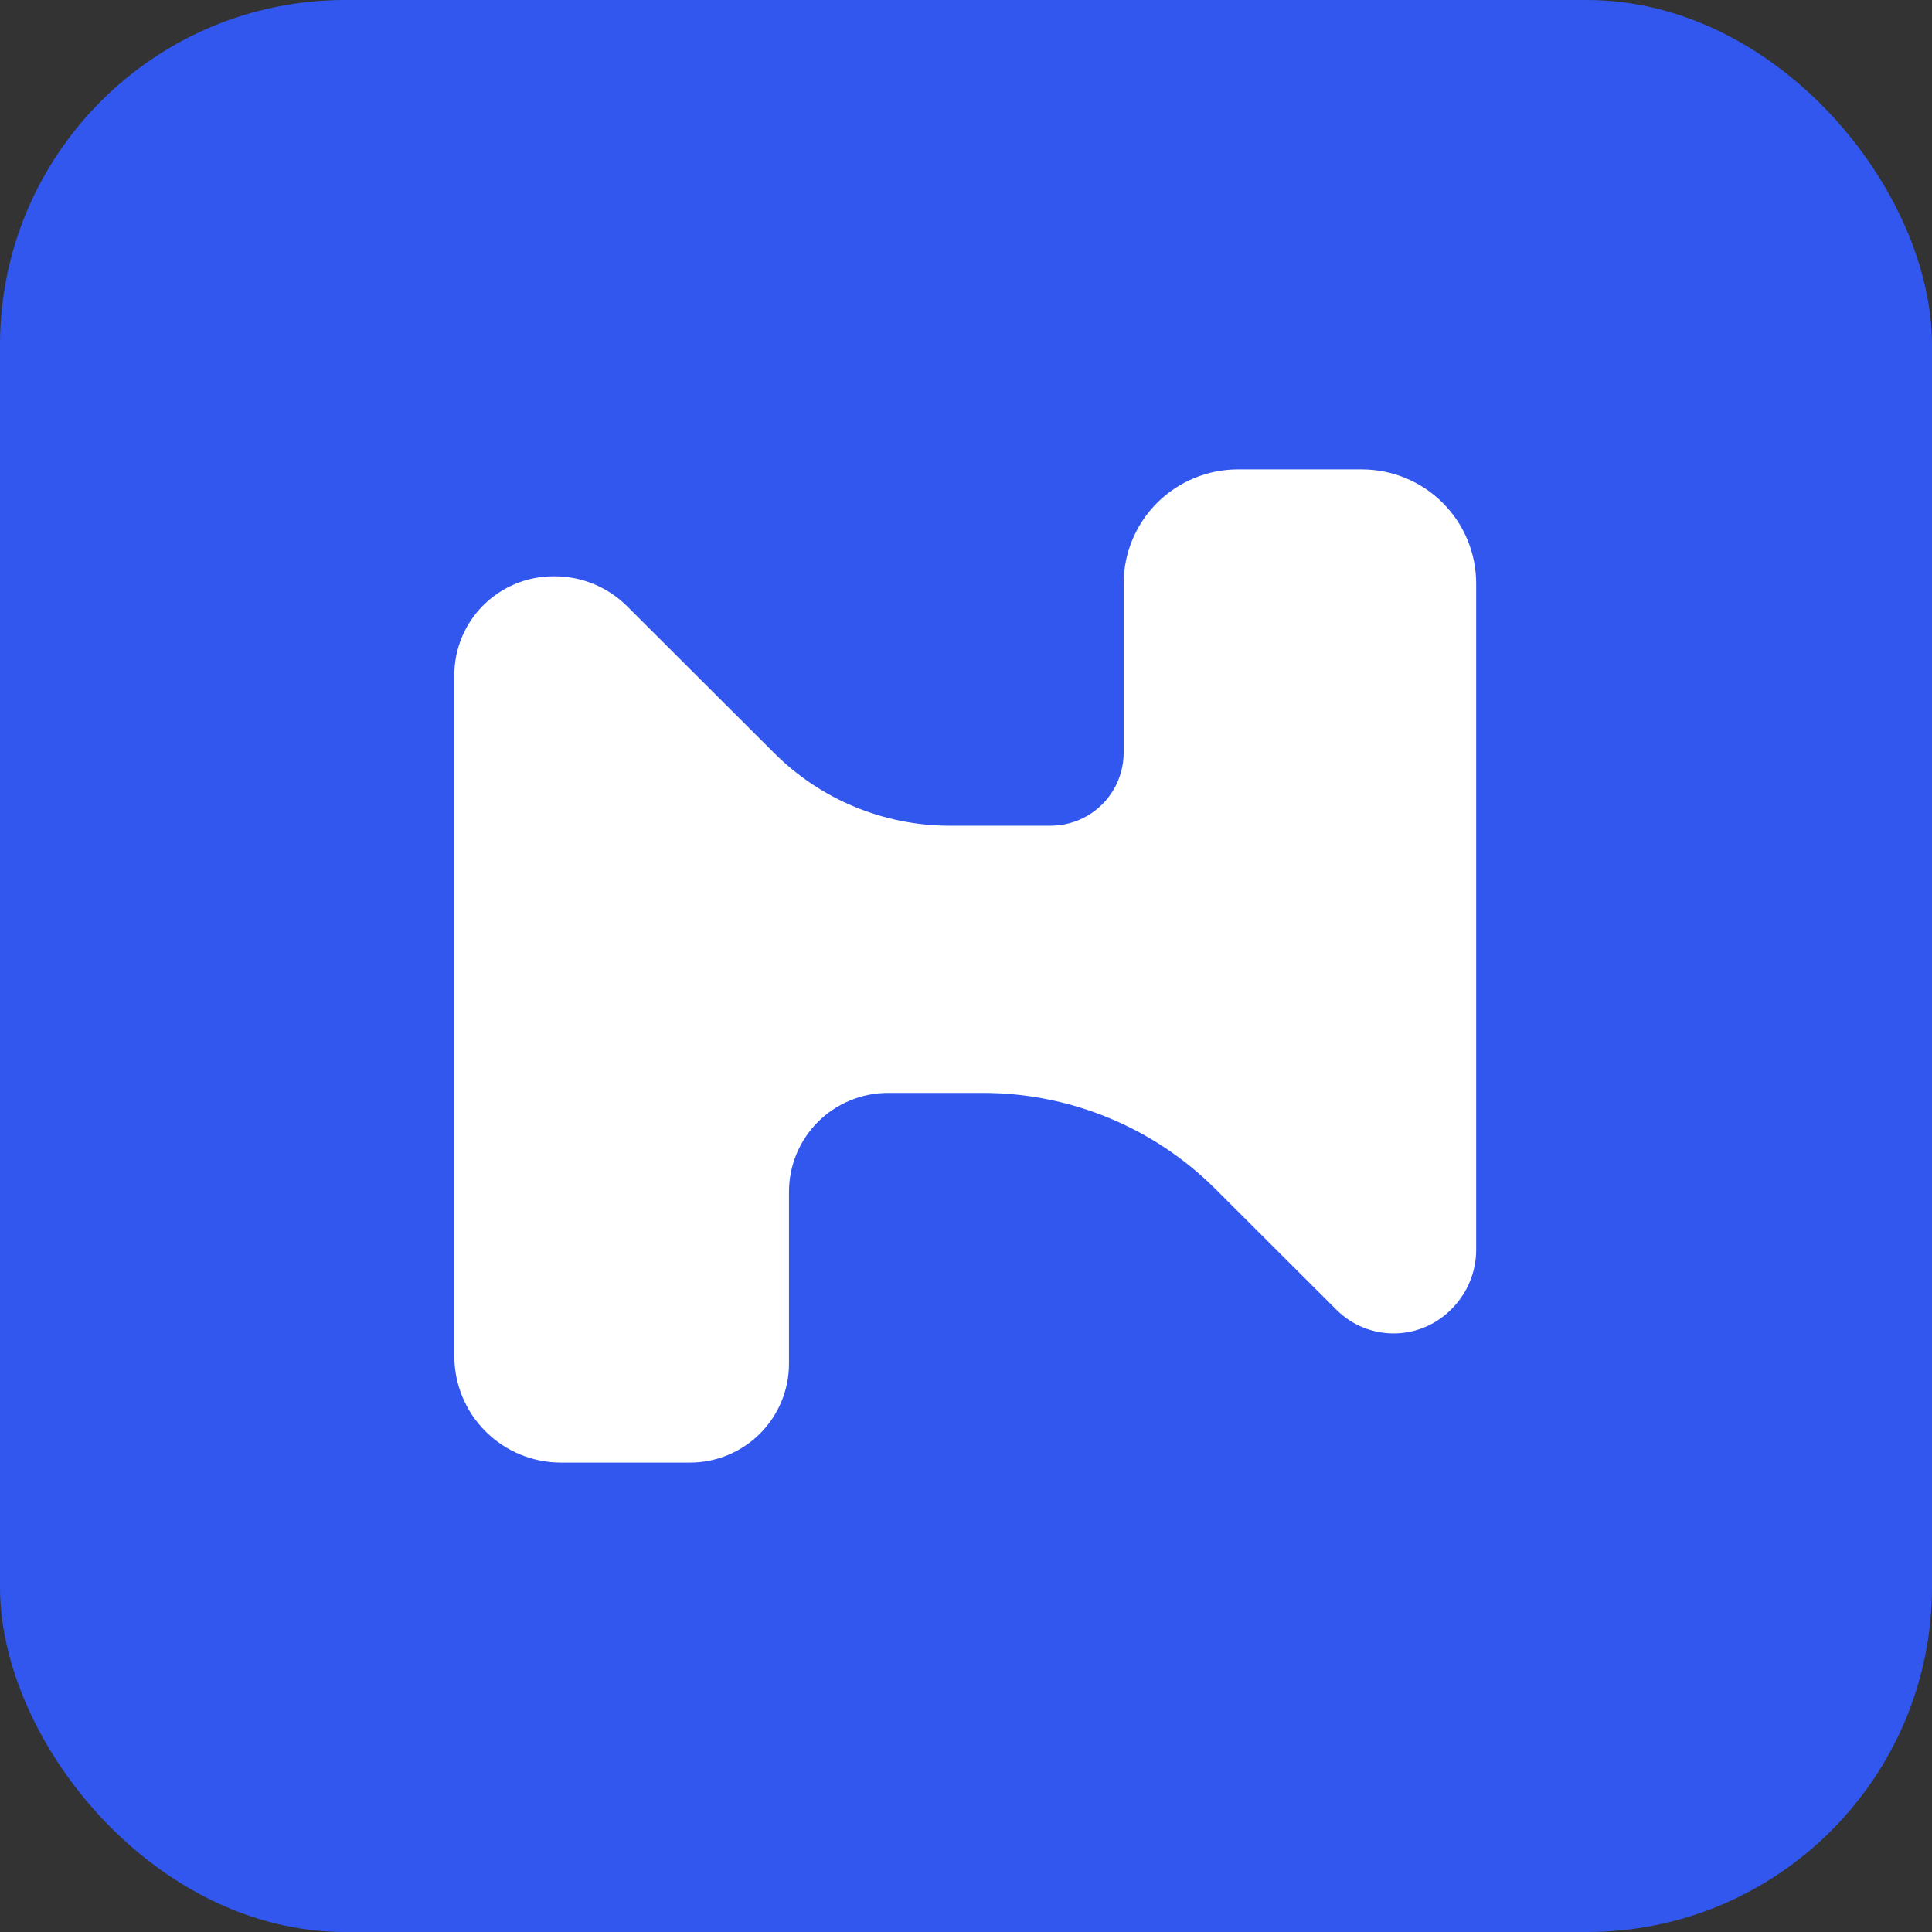
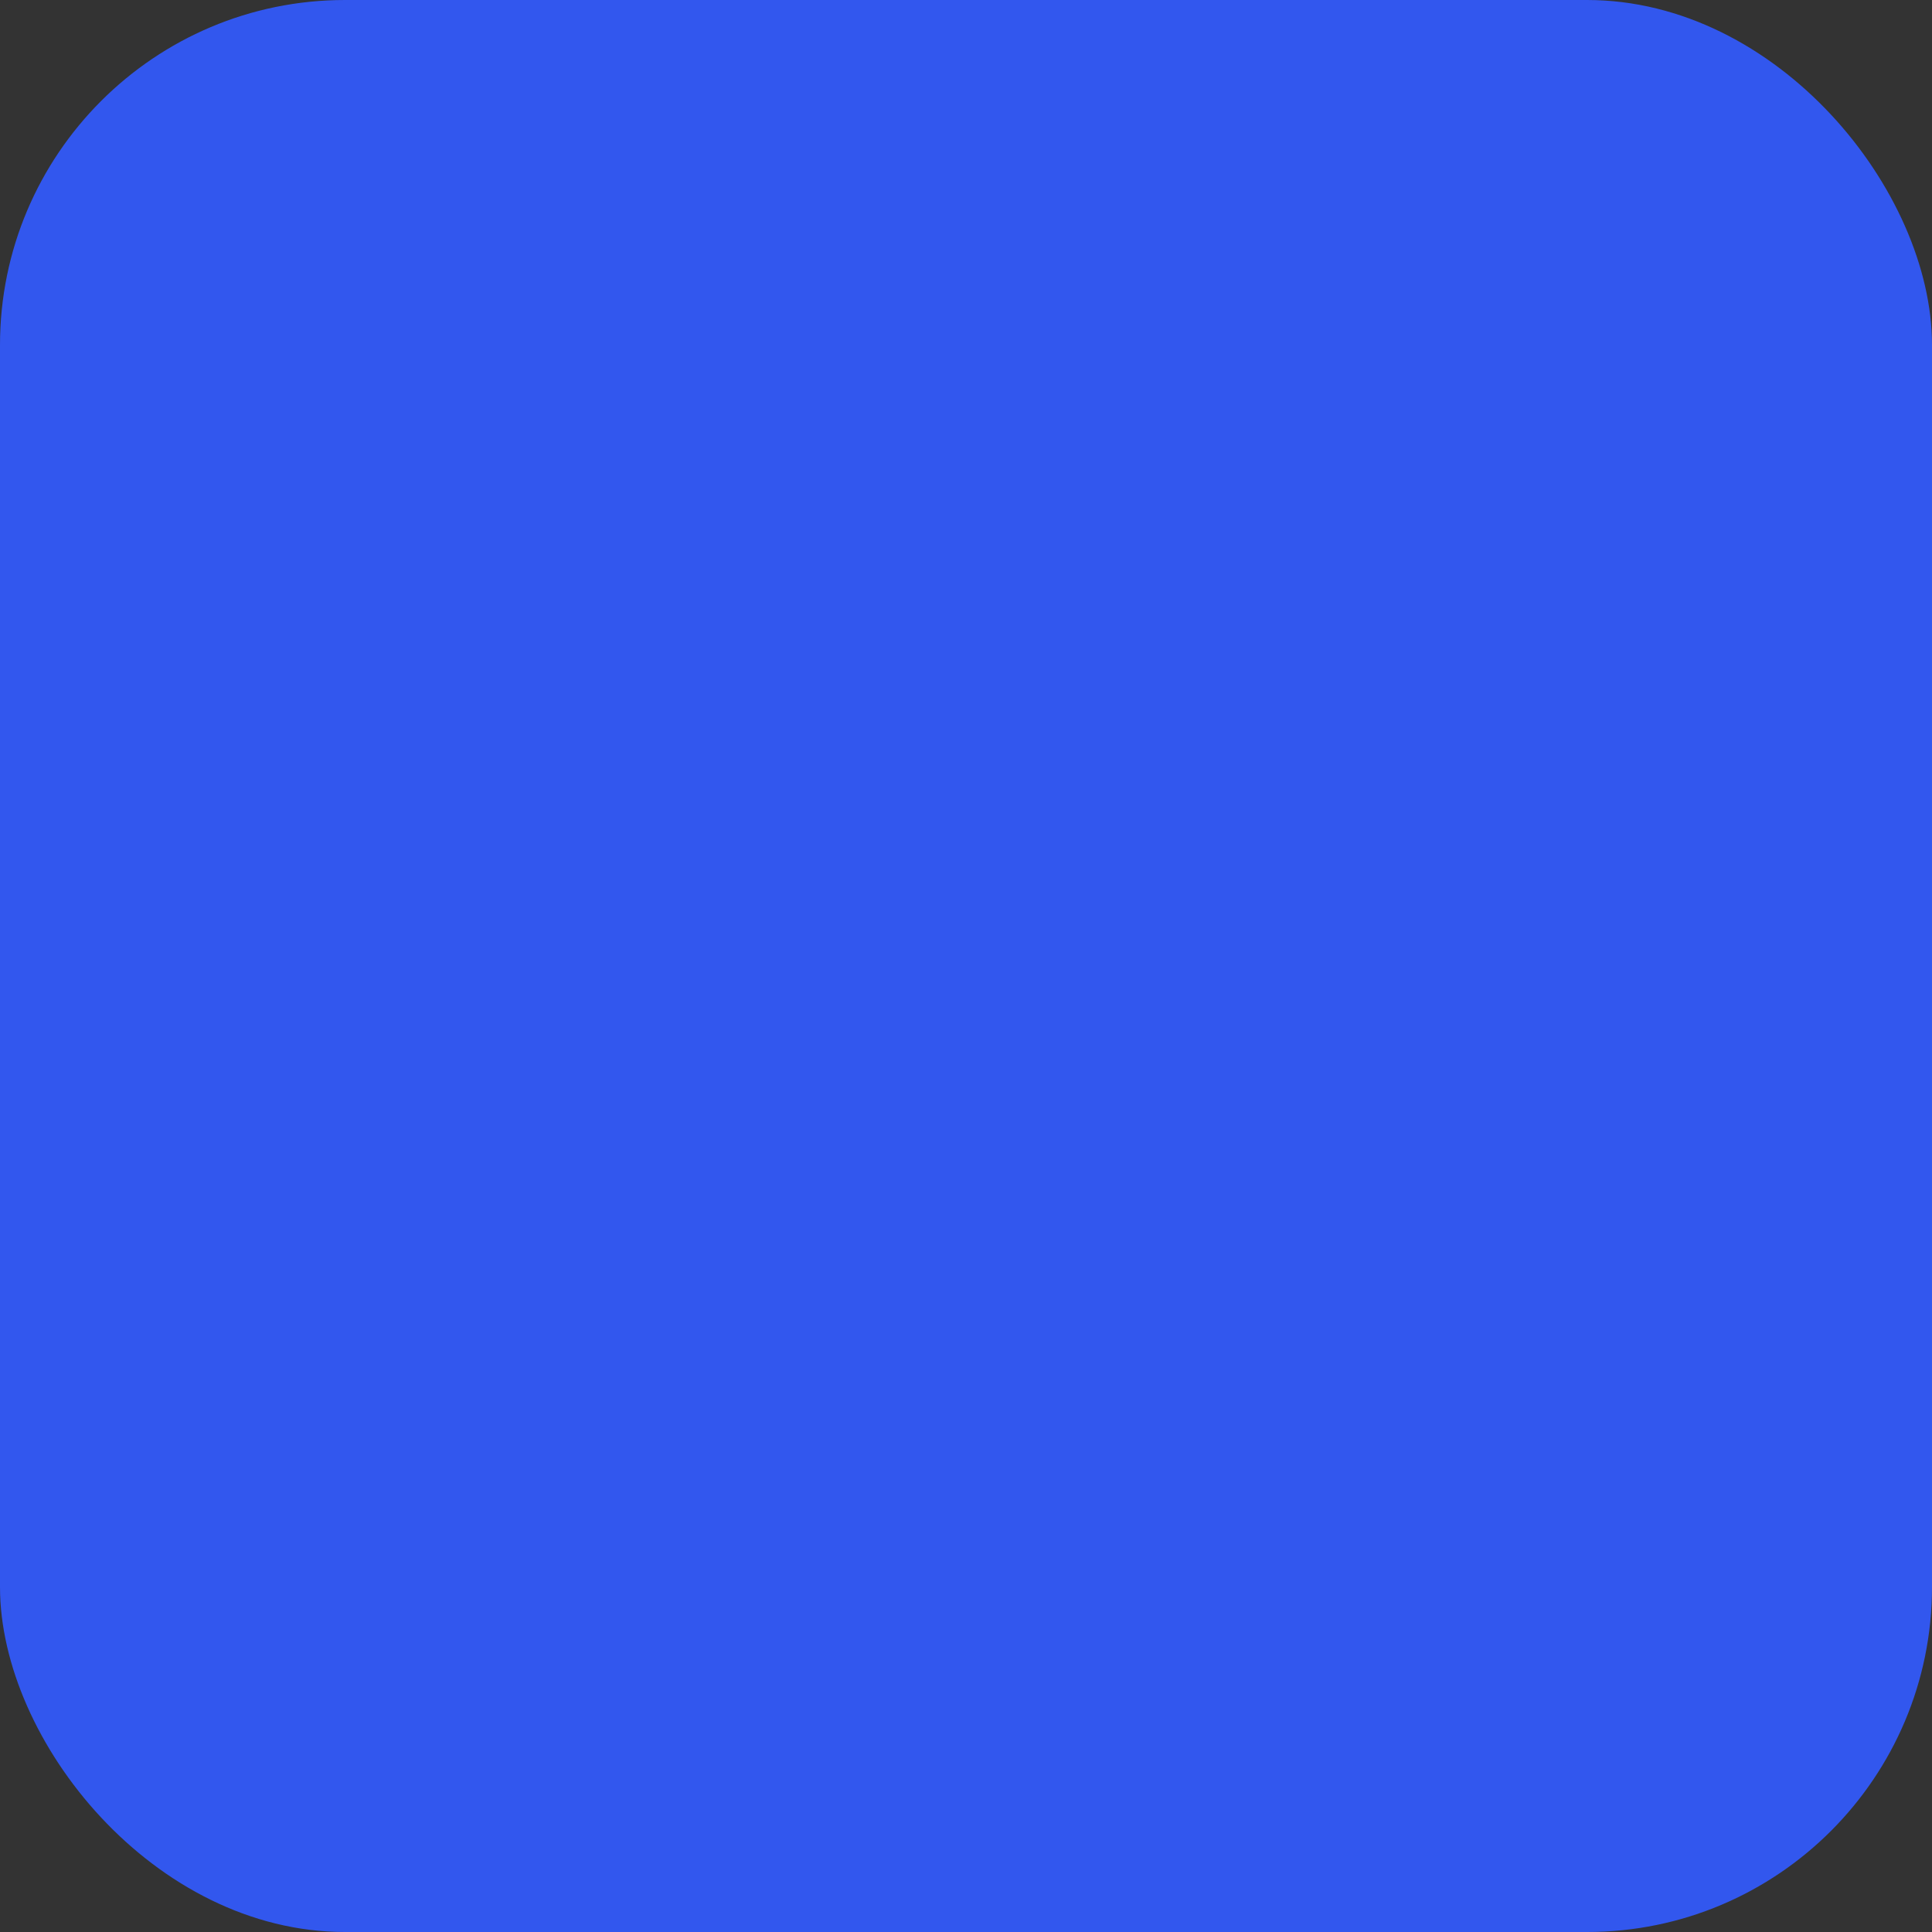
<svg xmlns="http://www.w3.org/2000/svg" width="96" height="96" viewBox="0 0 96 96" fill="none">
  <rect x="0" y="0" width="96" height="96" fill="#333333" stroke="none" />
  <rect width="96" height="96" rx="17.143" fill="#3257EE" />
-   <path d="M34.284 72.675H27.874C26.469 72.675 25.121 72.118 24.127 71.126C23.133 70.134 22.575 68.789 22.575 67.386V33.547C22.575 32.245 23.093 30.996 24.016 30.075C24.939 29.154 26.191 28.636 27.496 28.636H27.564C28.913 28.636 30.206 29.171 31.16 30.123L38.48 37.429C40.789 39.734 43.922 41.029 47.188 41.029H52.199C53.498 41.029 54.697 40.338 55.347 39.215C55.666 38.664 55.834 38.038 55.834 37.401V28.992C55.834 27.489 56.432 26.047 57.497 24.985C58.561 23.922 60.005 23.325 61.511 23.325H67.672C69.178 23.325 70.622 23.922 71.687 24.985C72.752 26.047 73.35 27.489 73.35 28.992V62.102C73.35 63.204 72.911 64.261 72.13 65.04L72.087 65.084C71.334 65.835 70.313 66.257 69.248 66.257C68.183 66.257 67.162 65.835 66.409 65.084L60.394 59.08C57.332 56.024 53.179 54.307 48.849 54.307H44.125C42.82 54.307 41.568 54.824 40.645 55.745C39.723 56.666 39.204 57.916 39.204 59.218V67.764C39.204 69.066 38.686 70.316 37.763 71.237C36.84 72.157 35.589 72.675 34.284 72.675Z" fill="white" />
</svg>